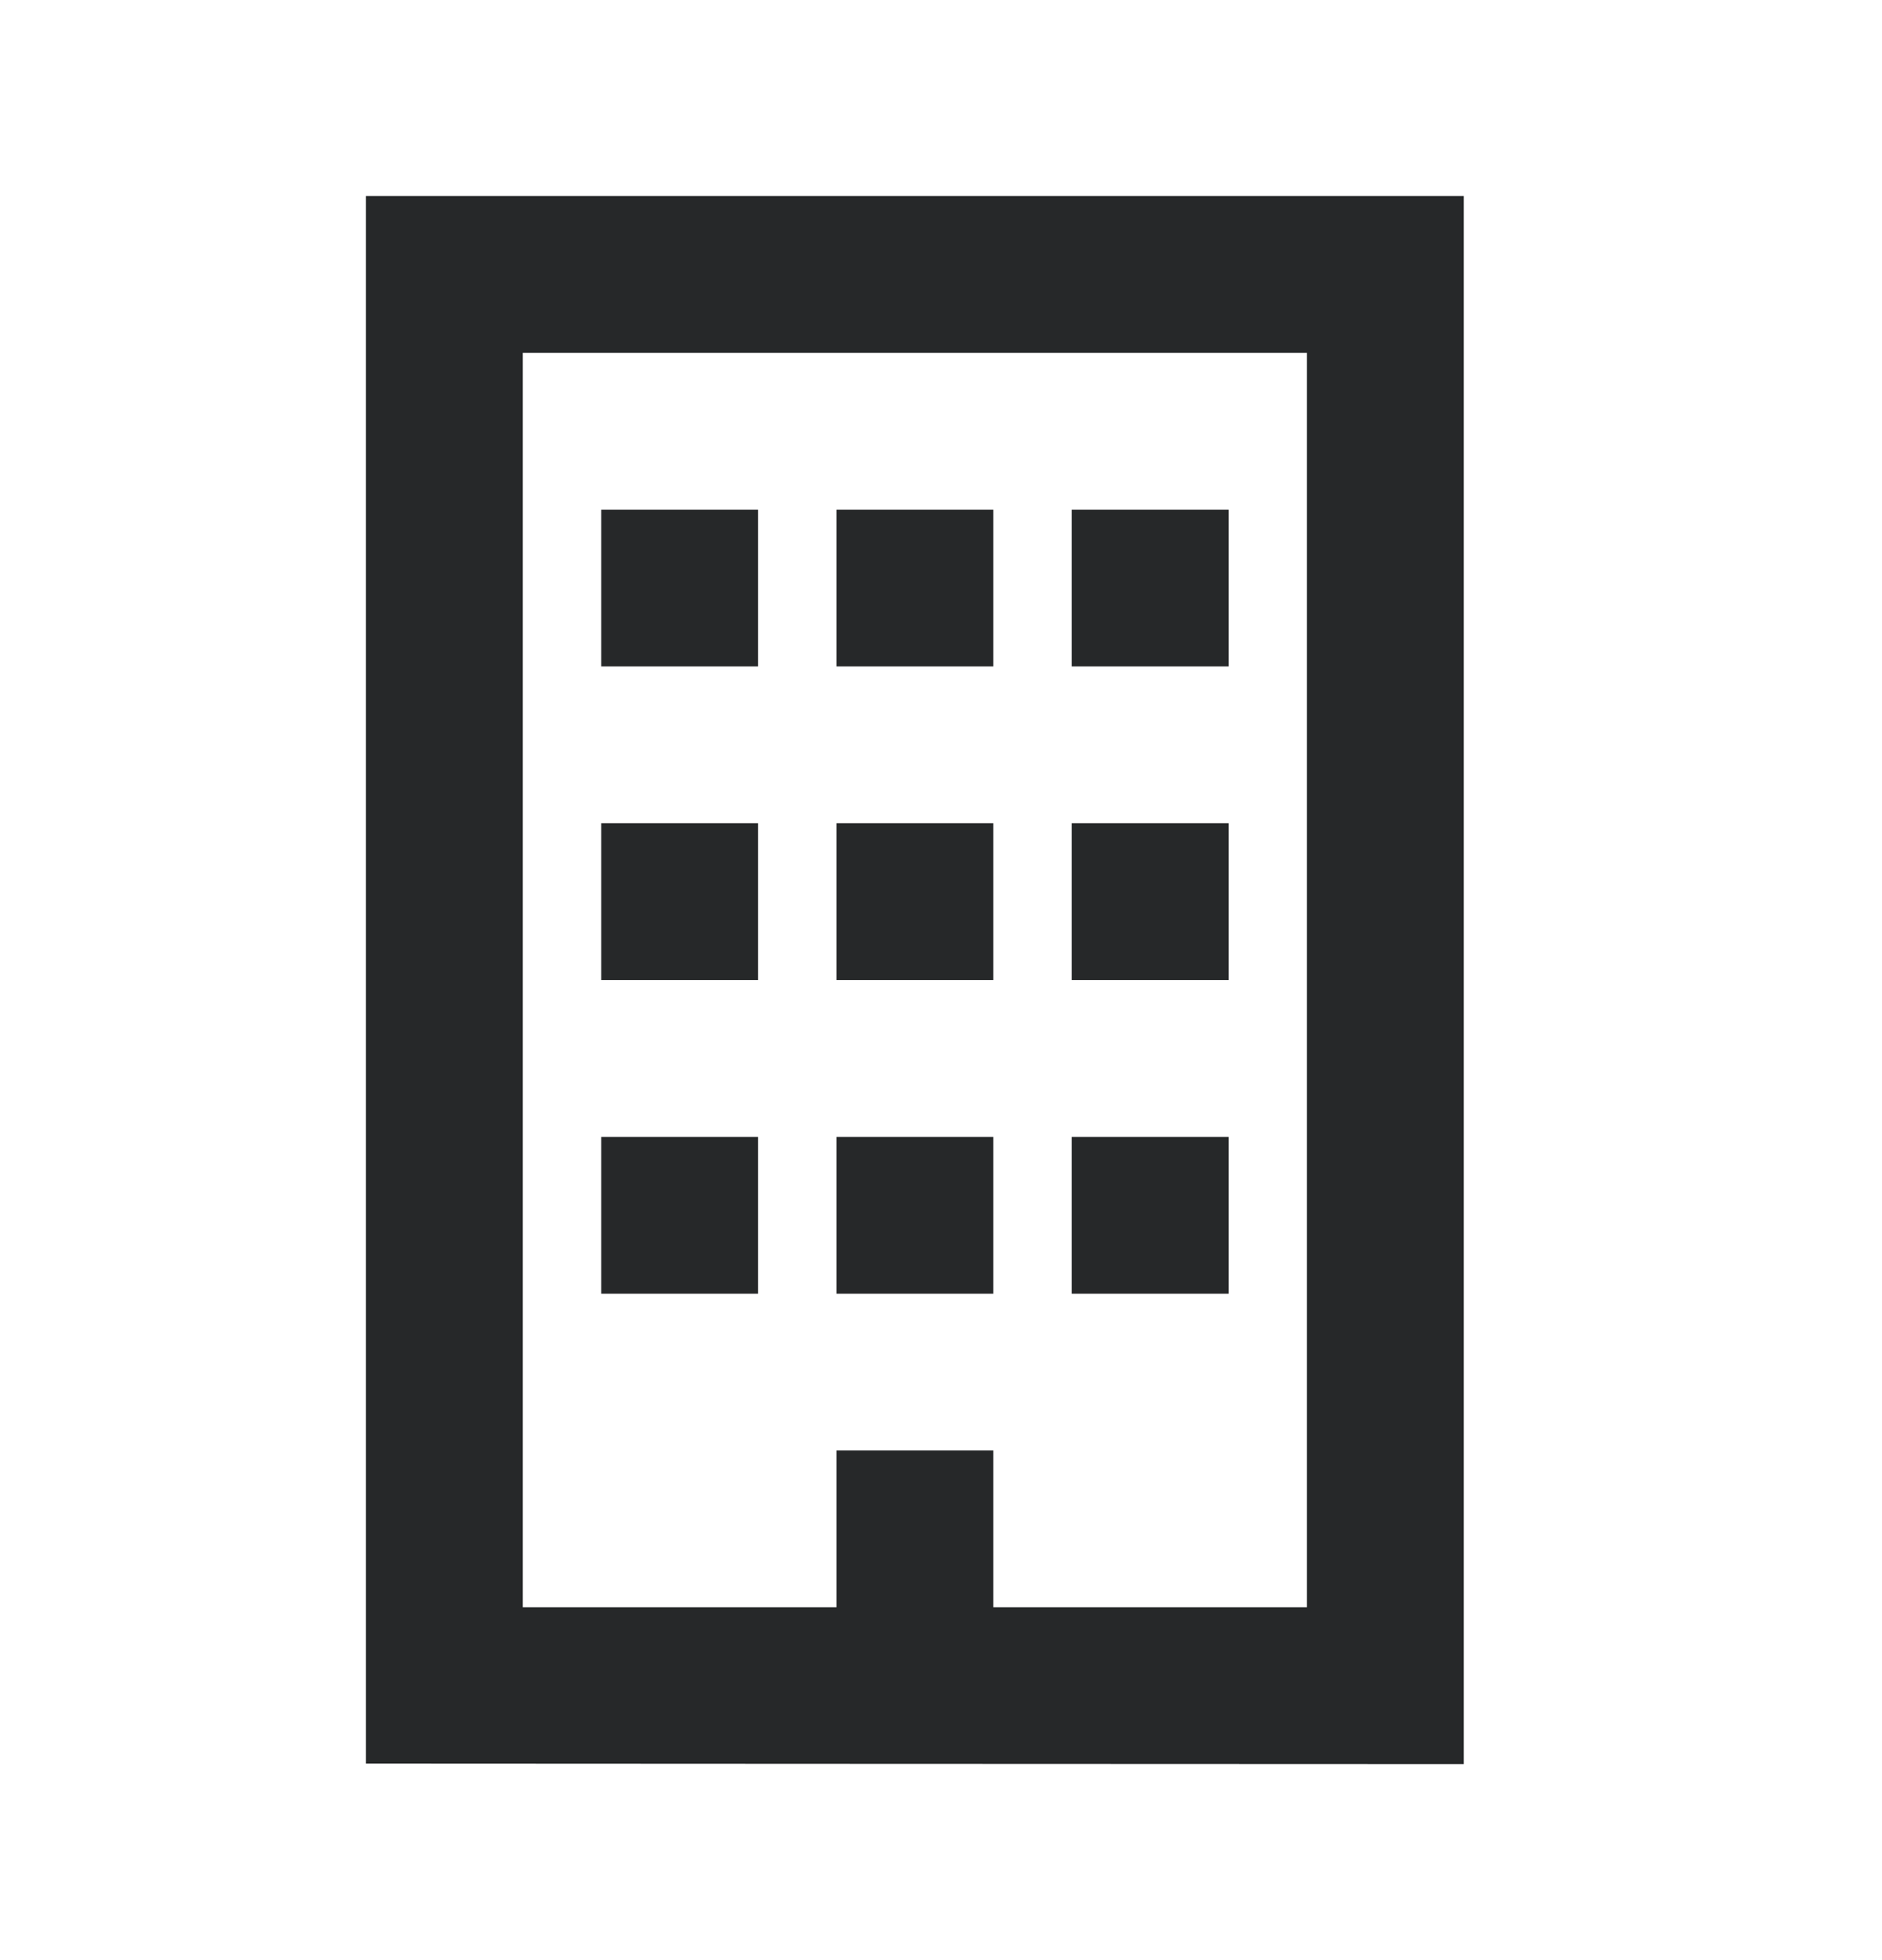
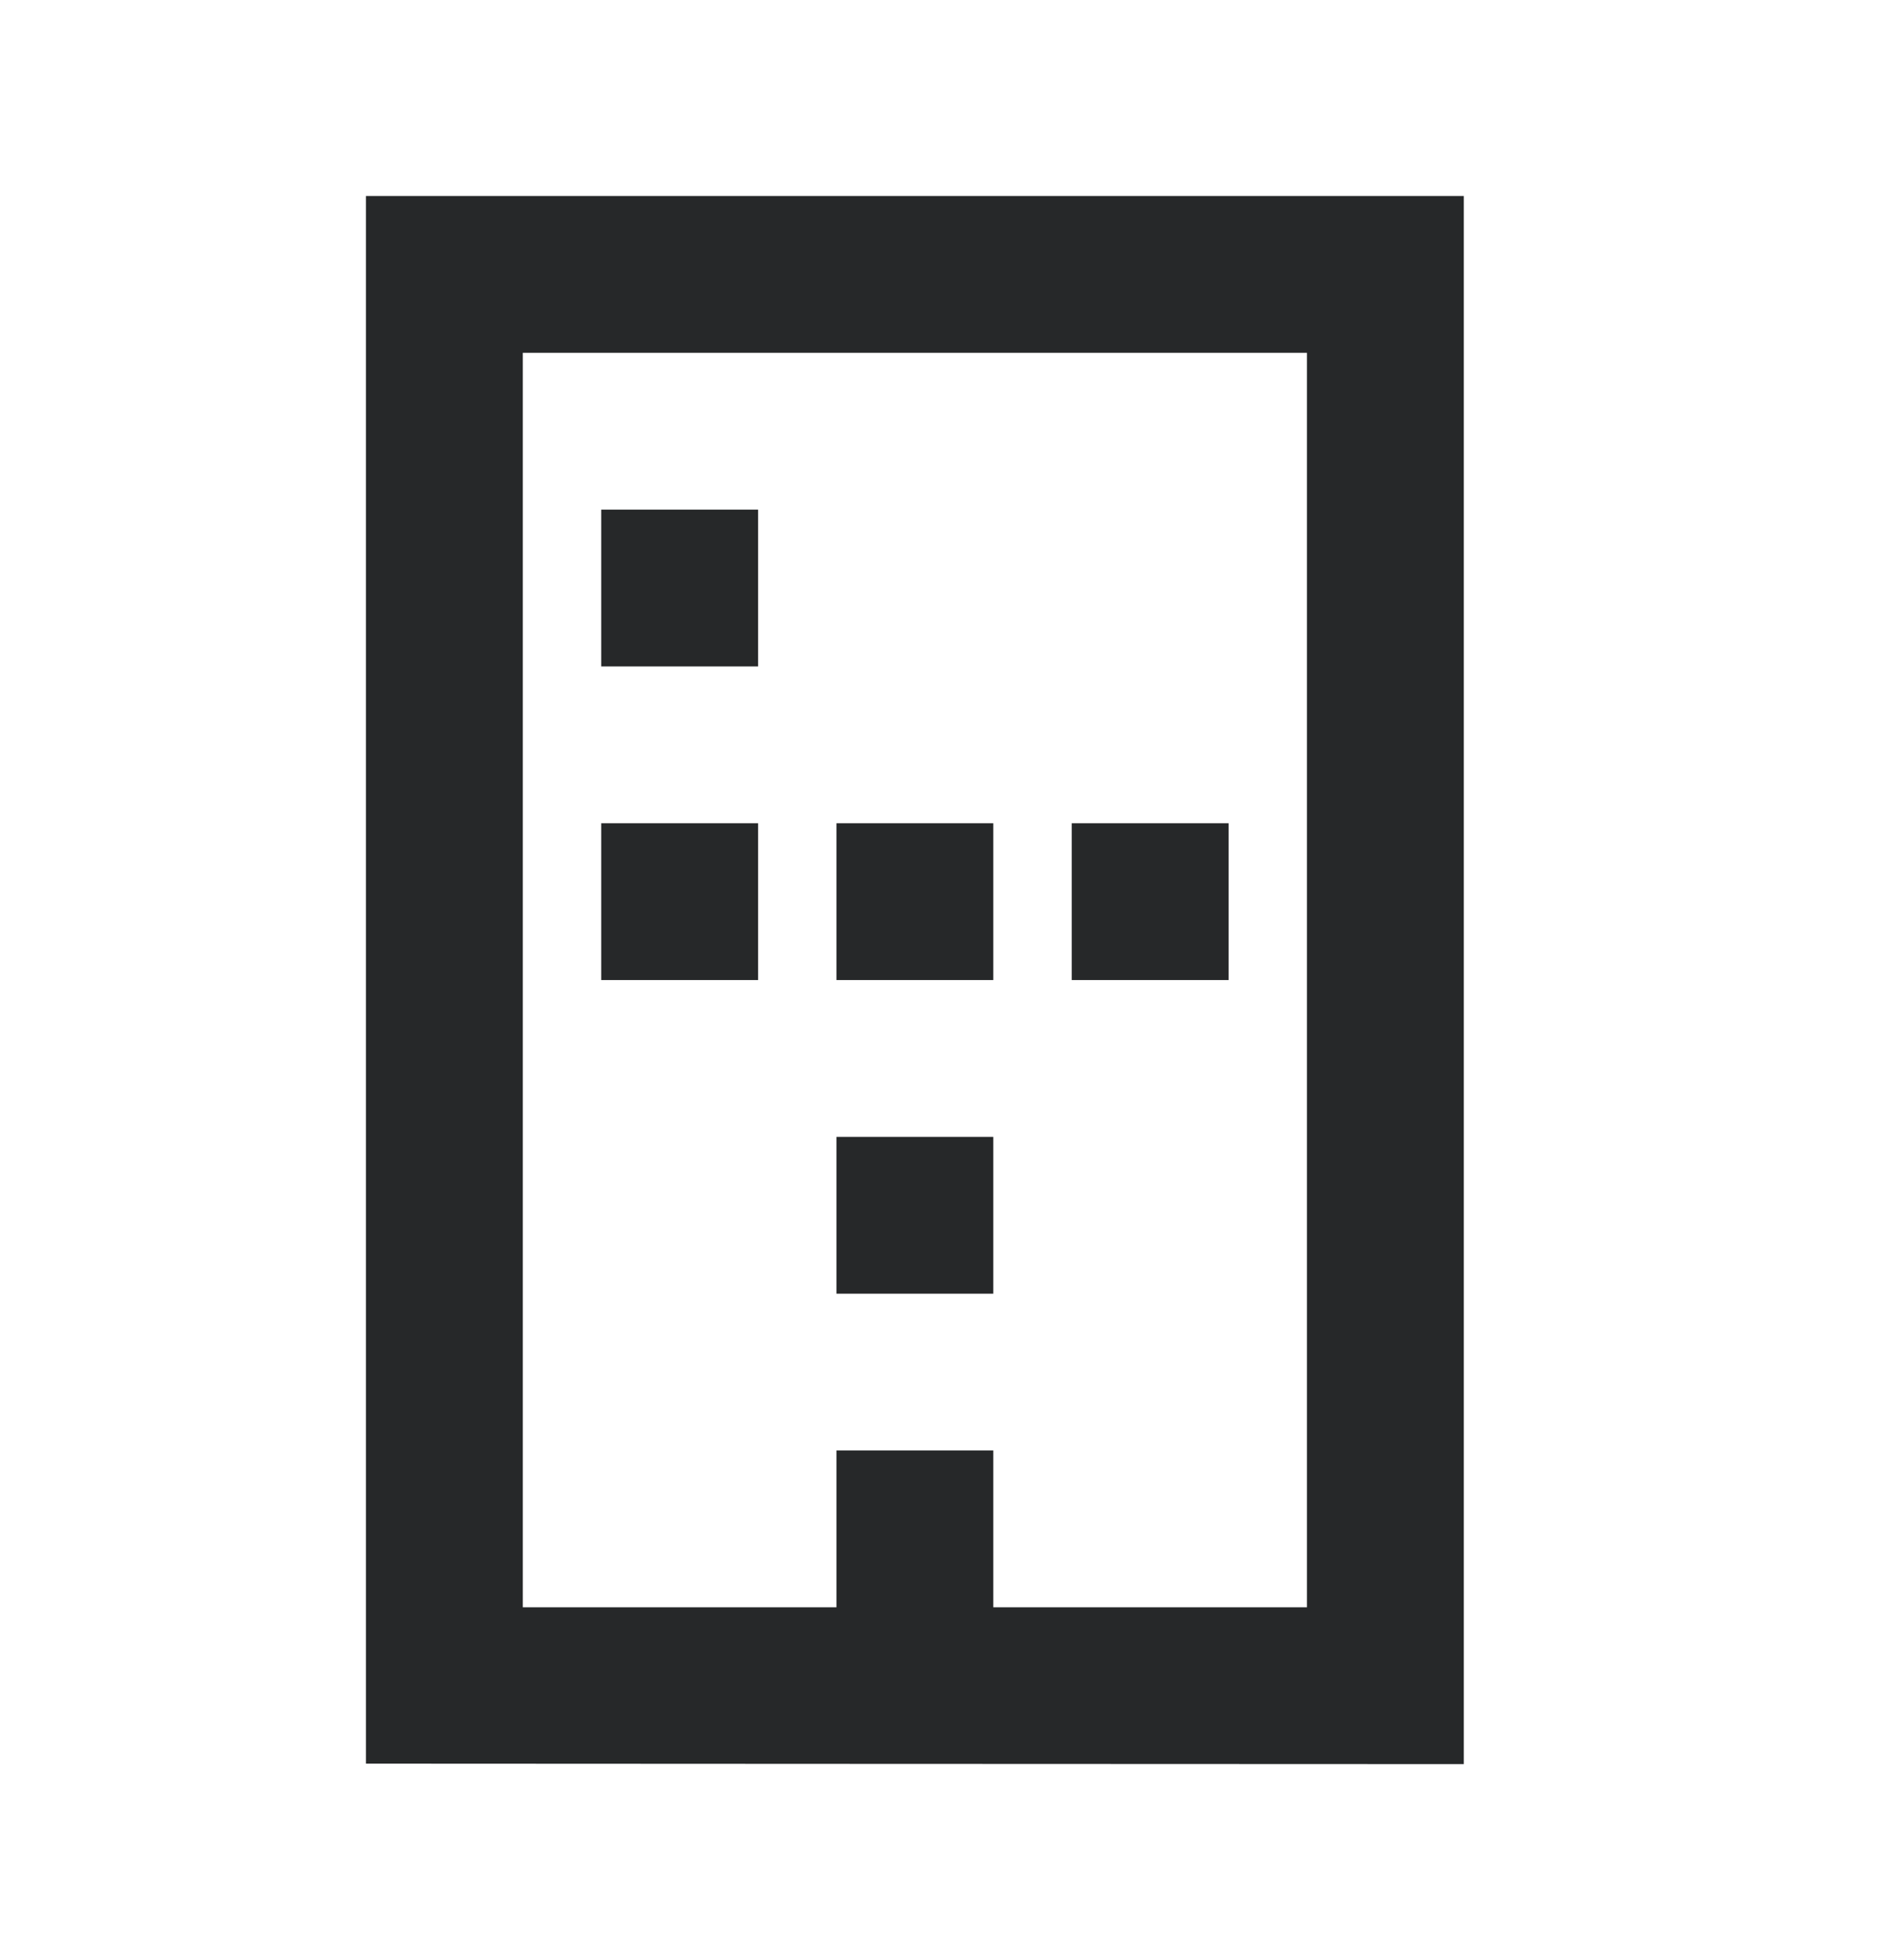
<svg xmlns="http://www.w3.org/2000/svg" width="24" height="25" viewBox="0 0 24 25" fill="none">
  <path d="M9.667 6.5H7.667V8.5H9.667V6.5Z" fill="#262829" />
-   <path d="M13.667 6.5H15.667V8.5H13.667V6.5Z" fill="#262829" />
-   <path d="M12.667 6.5H10.667V8.5H12.667V6.5Z" fill="#262829" />
  <path d="M7.667 10.5H9.667V12.5H7.667V10.5Z" fill="#262829" />
  <path d="M15.667 10.5H13.667V12.5H15.667V10.5Z" fill="#262829" />
  <path d="M10.667 10.5H12.667V12.5H10.667V10.5Z" fill="#262829" />
-   <path d="M9.667 14.5H7.667V16.5H9.667V14.5Z" fill="#262829" />
-   <path d="M13.667 14.5H15.667V16.5H13.667V14.5Z" fill="#262829" />
  <path d="M12.667 14.5H10.667V16.5H12.667V14.5Z" fill="#262829" />
  <path fill-rule="evenodd" clip-rule="evenodd" d="M4.667 22.494V2.5L18.667 2.5V22.5C17.192 22.5 14.006 22.498 10.994 22.497L10.92 22.497C8.239 22.496 5.71 22.494 4.667 22.494ZM12.667 20.5L16.667 20.5V4.5L6.667 4.5V20.5L10.667 20.5V18.5H12.667V20.5Z" fill="#262829" />
</svg>